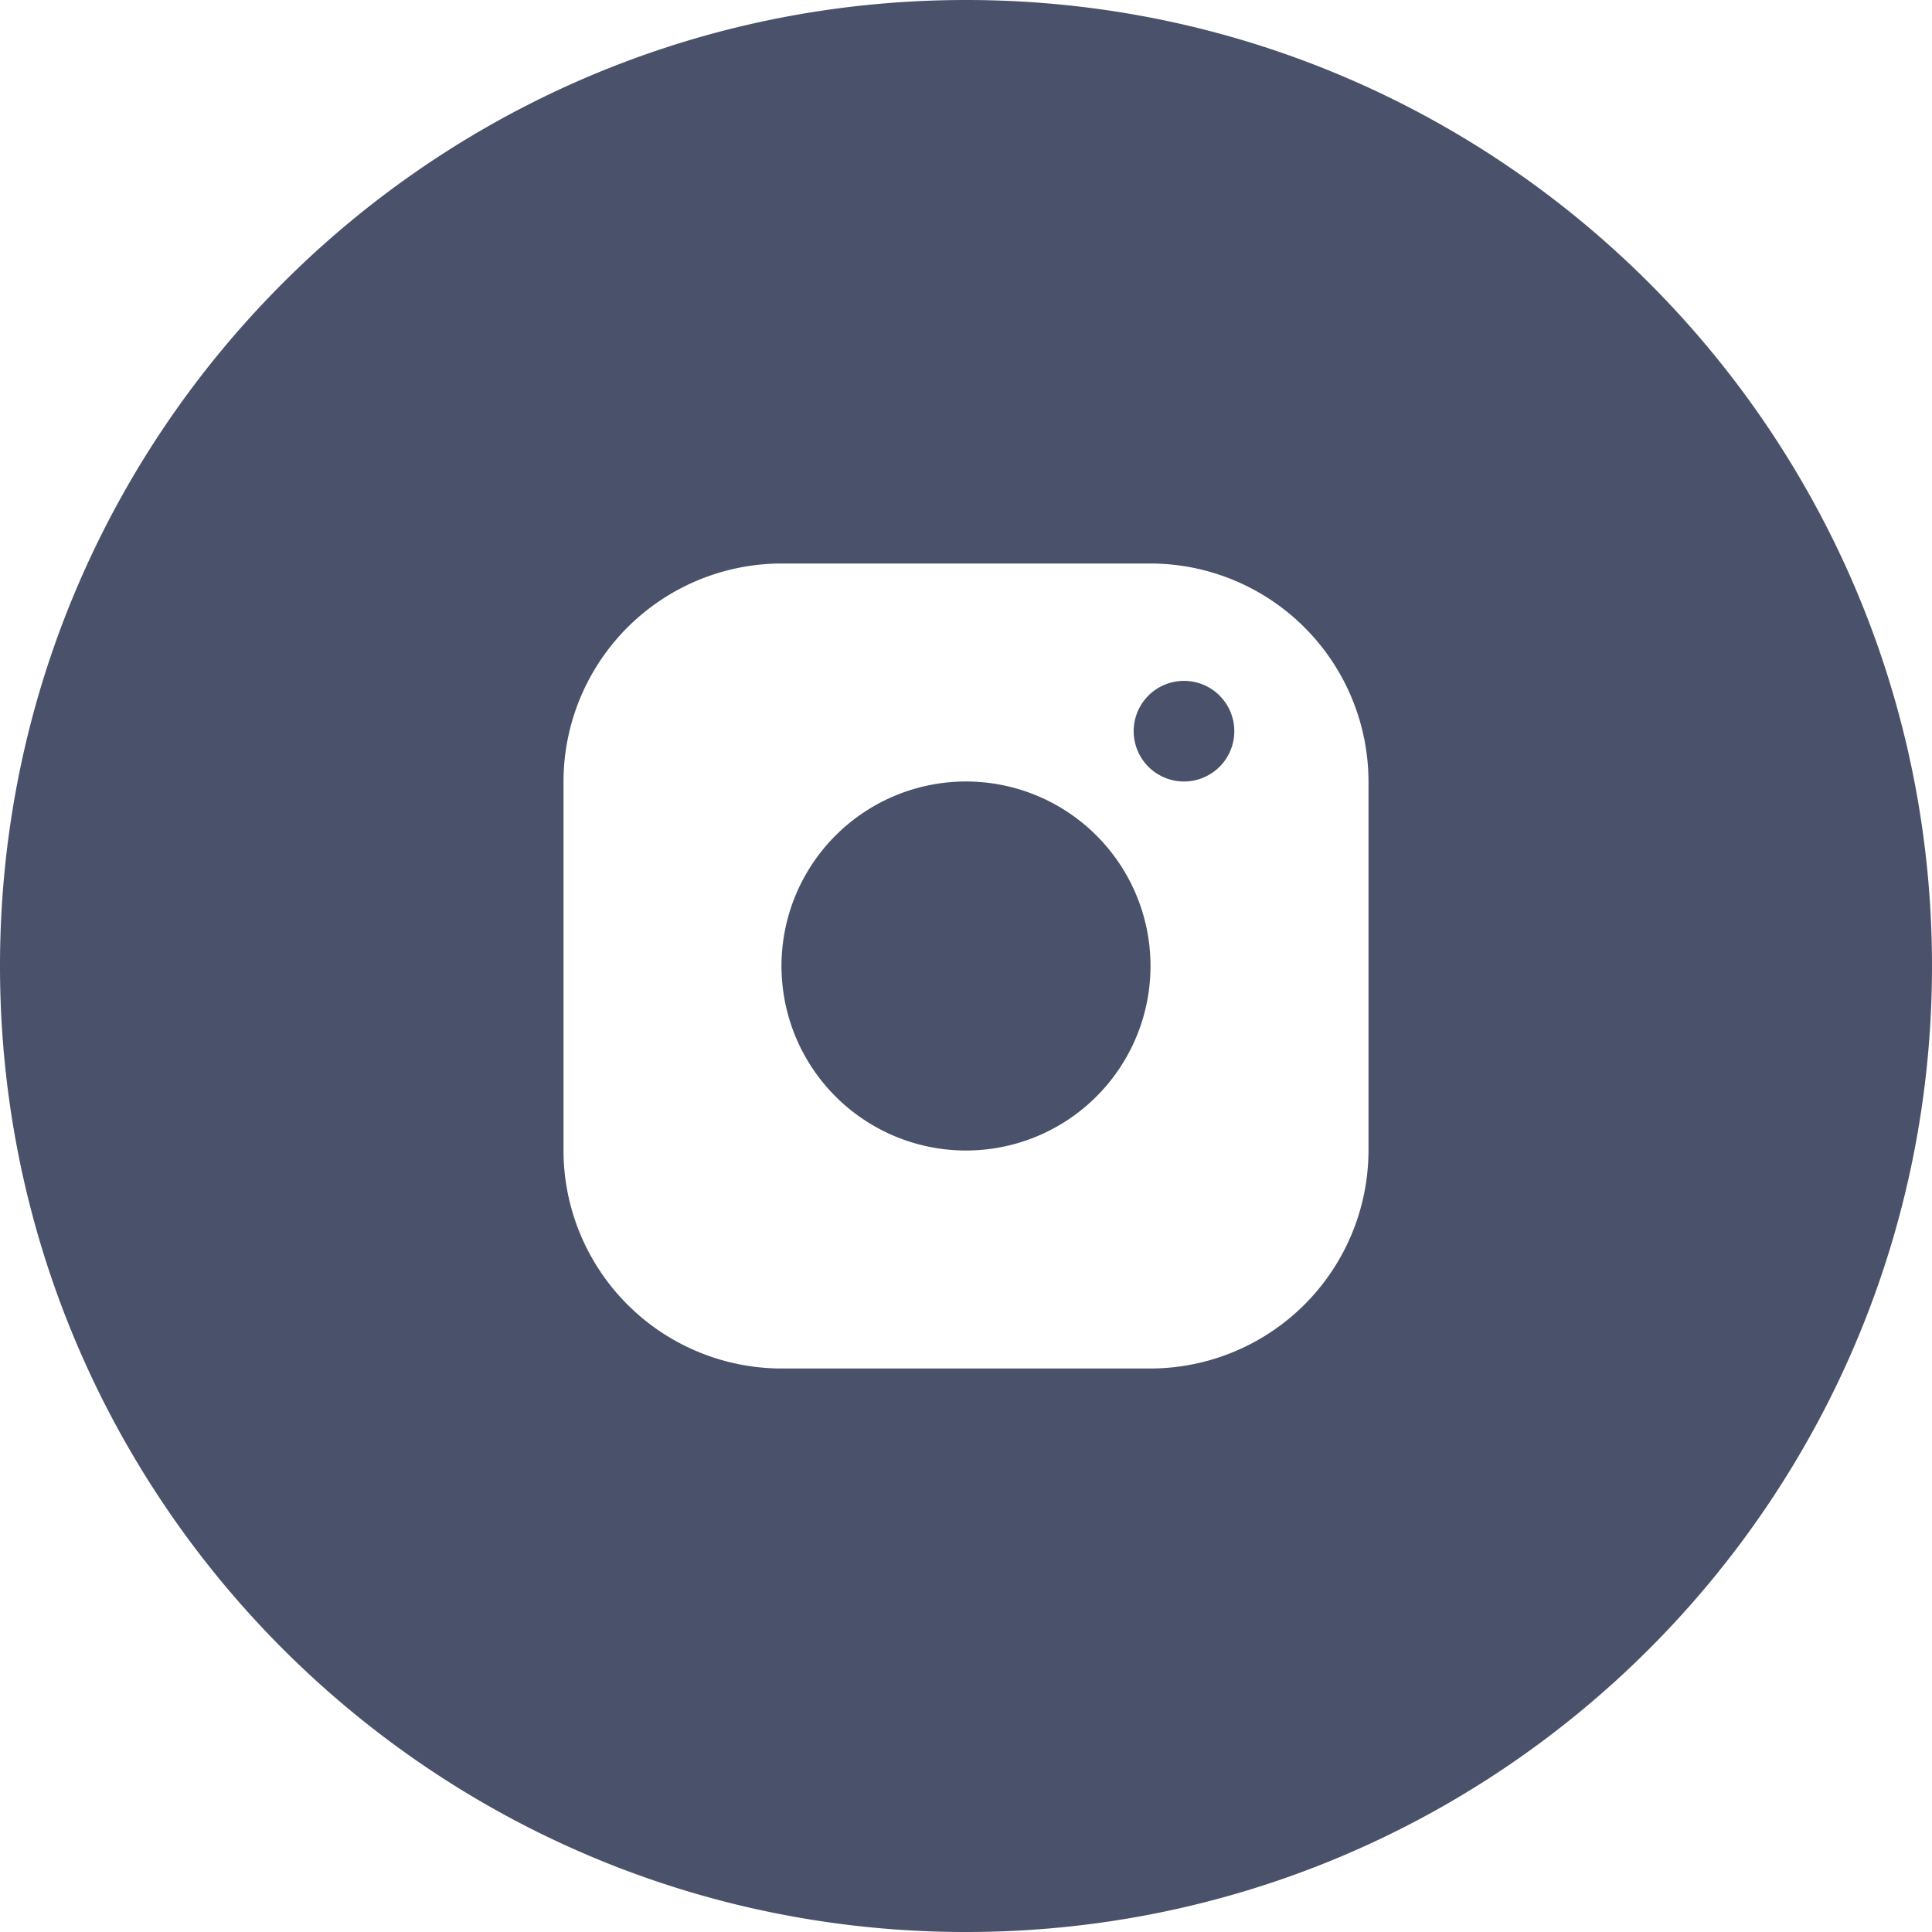
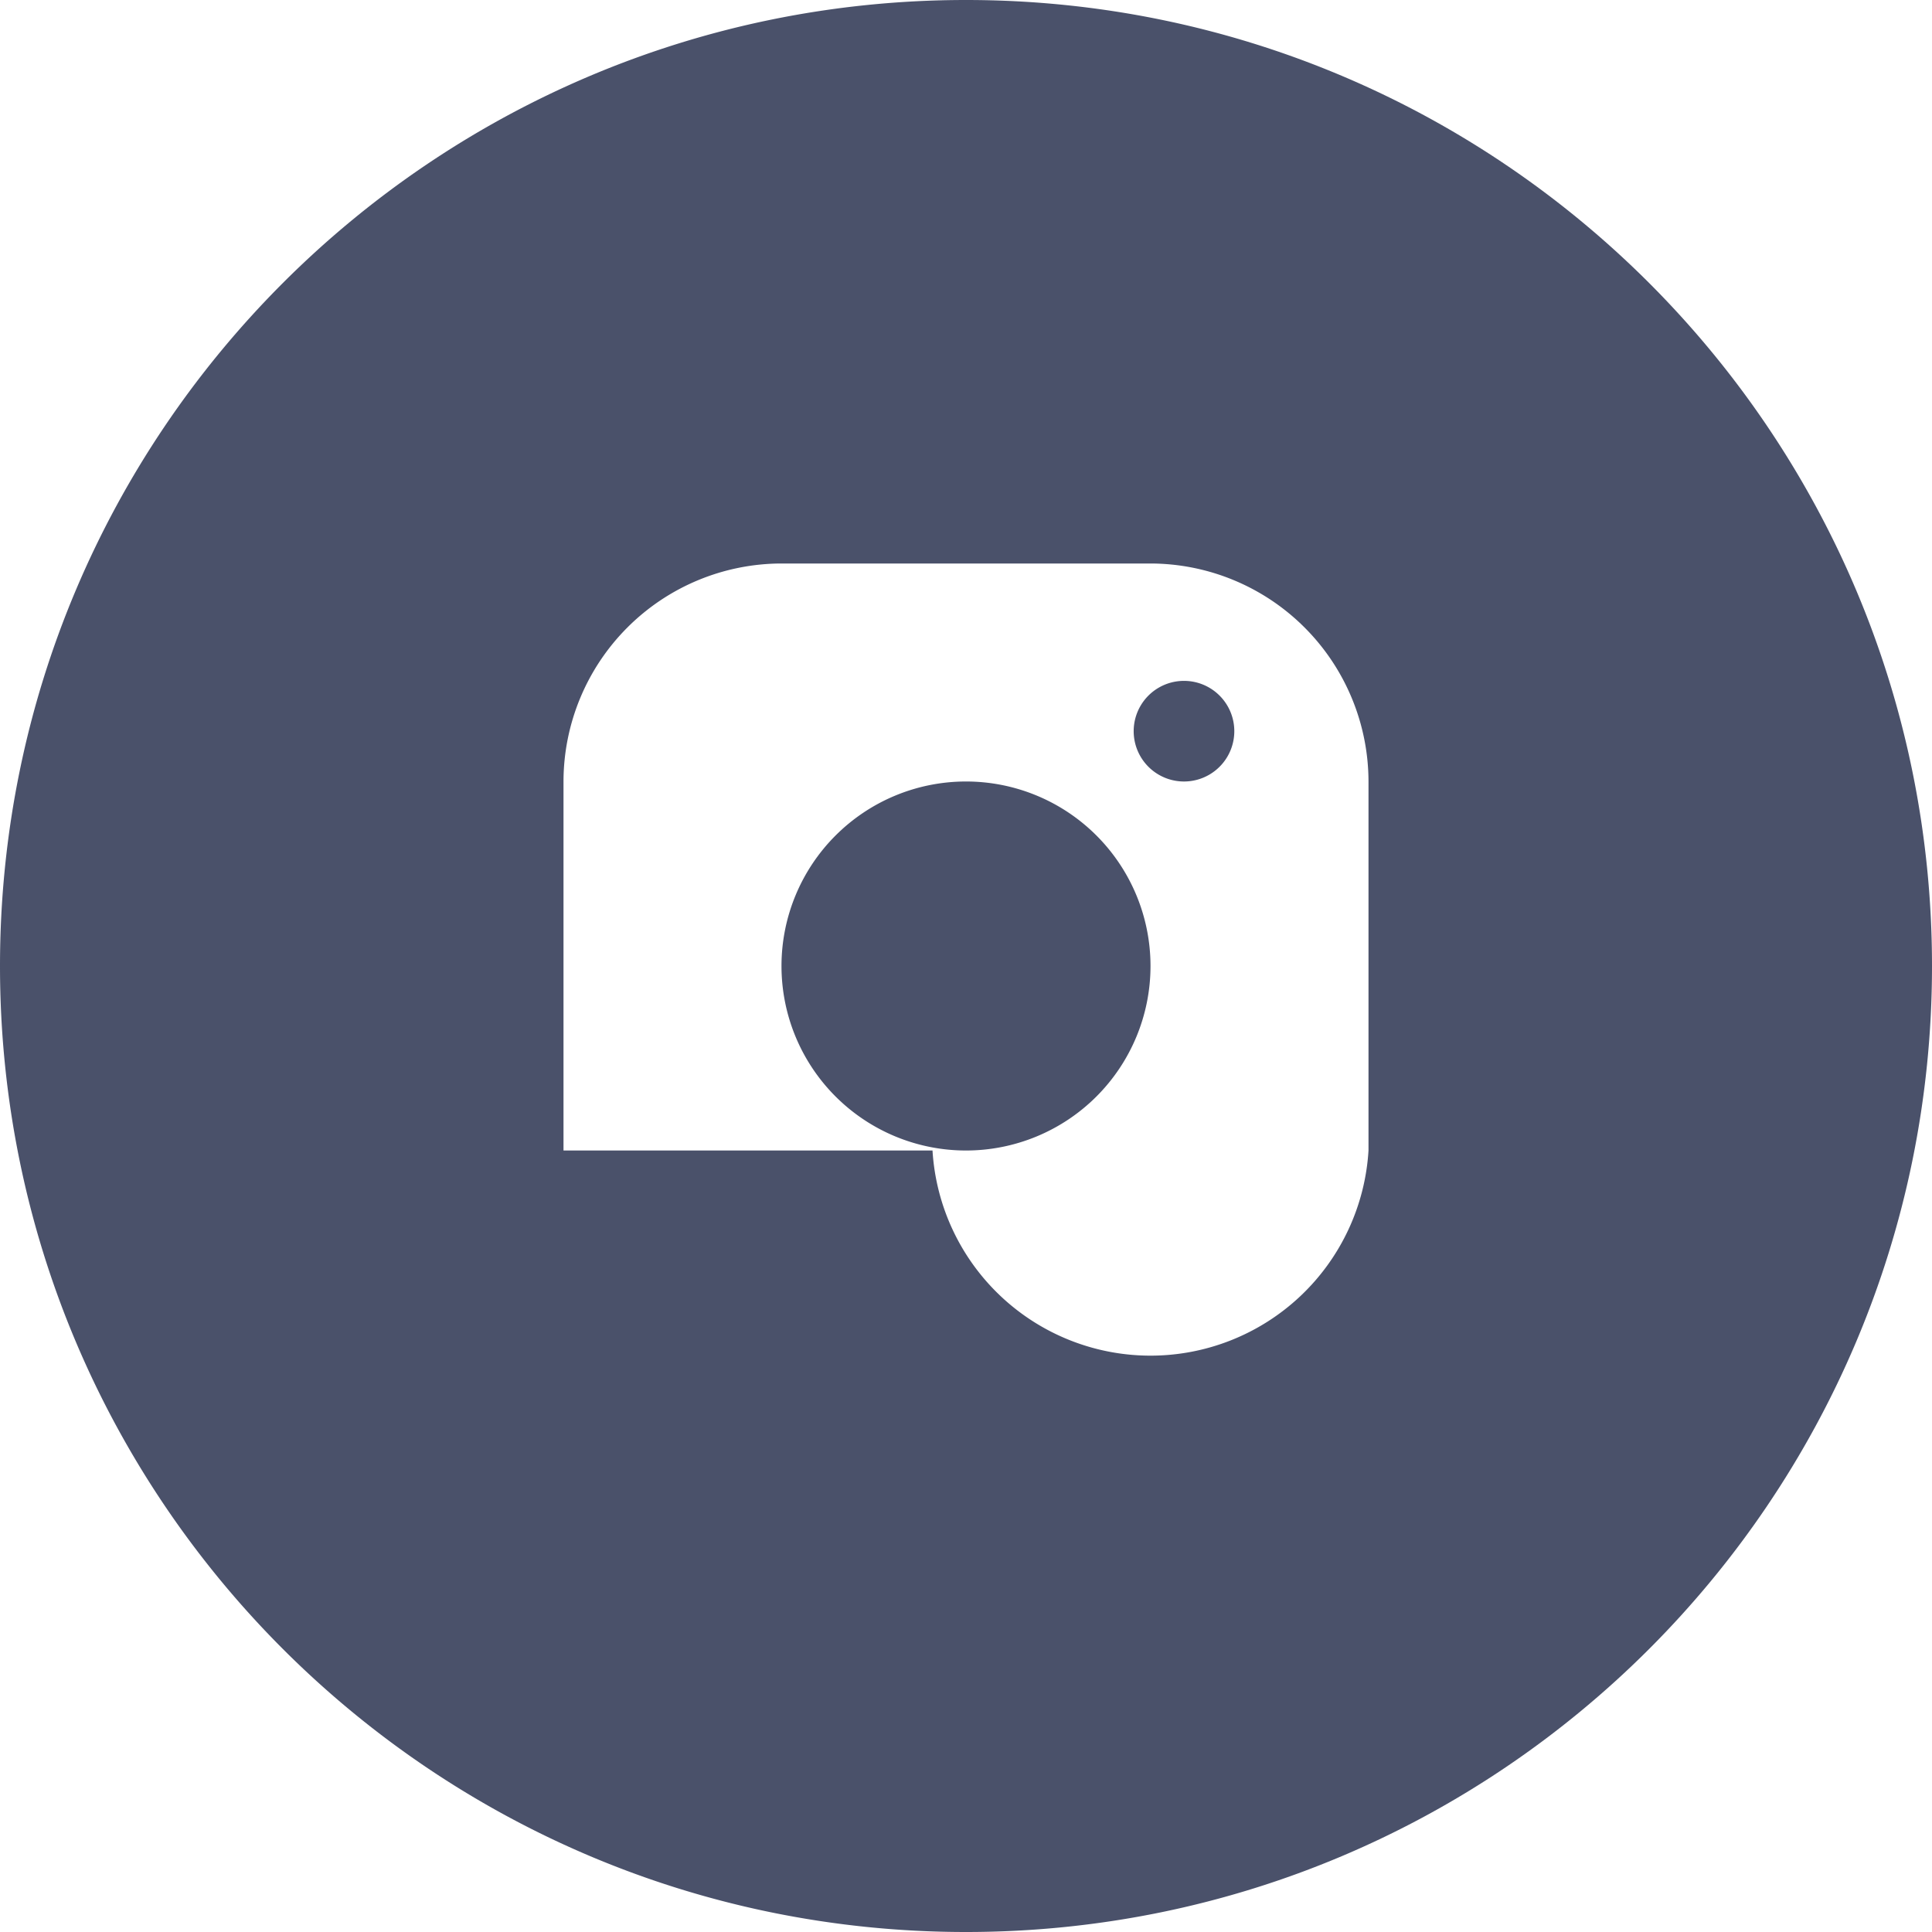
<svg xmlns="http://www.w3.org/2000/svg" width="24" height="24">
-   <path d="M12 0c6.627 0 12 5.372 12 12 0 6.627-5.373 12-12 12S0 18.627 0 12C0 5.372 5.373 0 12 0zm2.292 7H9.708A2.712 2.712 0 007 9.708v4.584A2.712 2.712 0 009.708 17h4.584A2.713 2.713 0 0017 14.292V9.708A2.713 2.713 0 0014.292 7zM12 9.708a2.292 2.292 0 110 4.584 2.292 2.292 0 010-4.584zm2.708-1.25a.625.625 0 110 1.25.625.625 0 010-1.25z" fill="#4A516A" fill-rule="evenodd" />
+   <path d="M12 0c6.627 0 12 5.372 12 12 0 6.627-5.373 12-12 12S0 18.627 0 12C0 5.372 5.373 0 12 0zm2.292 7H9.708A2.712 2.712 0 007 9.708v4.584h4.584A2.713 2.713 0 0017 14.292V9.708A2.713 2.713 0 0014.292 7zM12 9.708a2.292 2.292 0 110 4.584 2.292 2.292 0 010-4.584zm2.708-1.25a.625.625 0 110 1.25.625.625 0 010-1.25z" fill="#4A516A" fill-rule="evenodd" />
</svg>